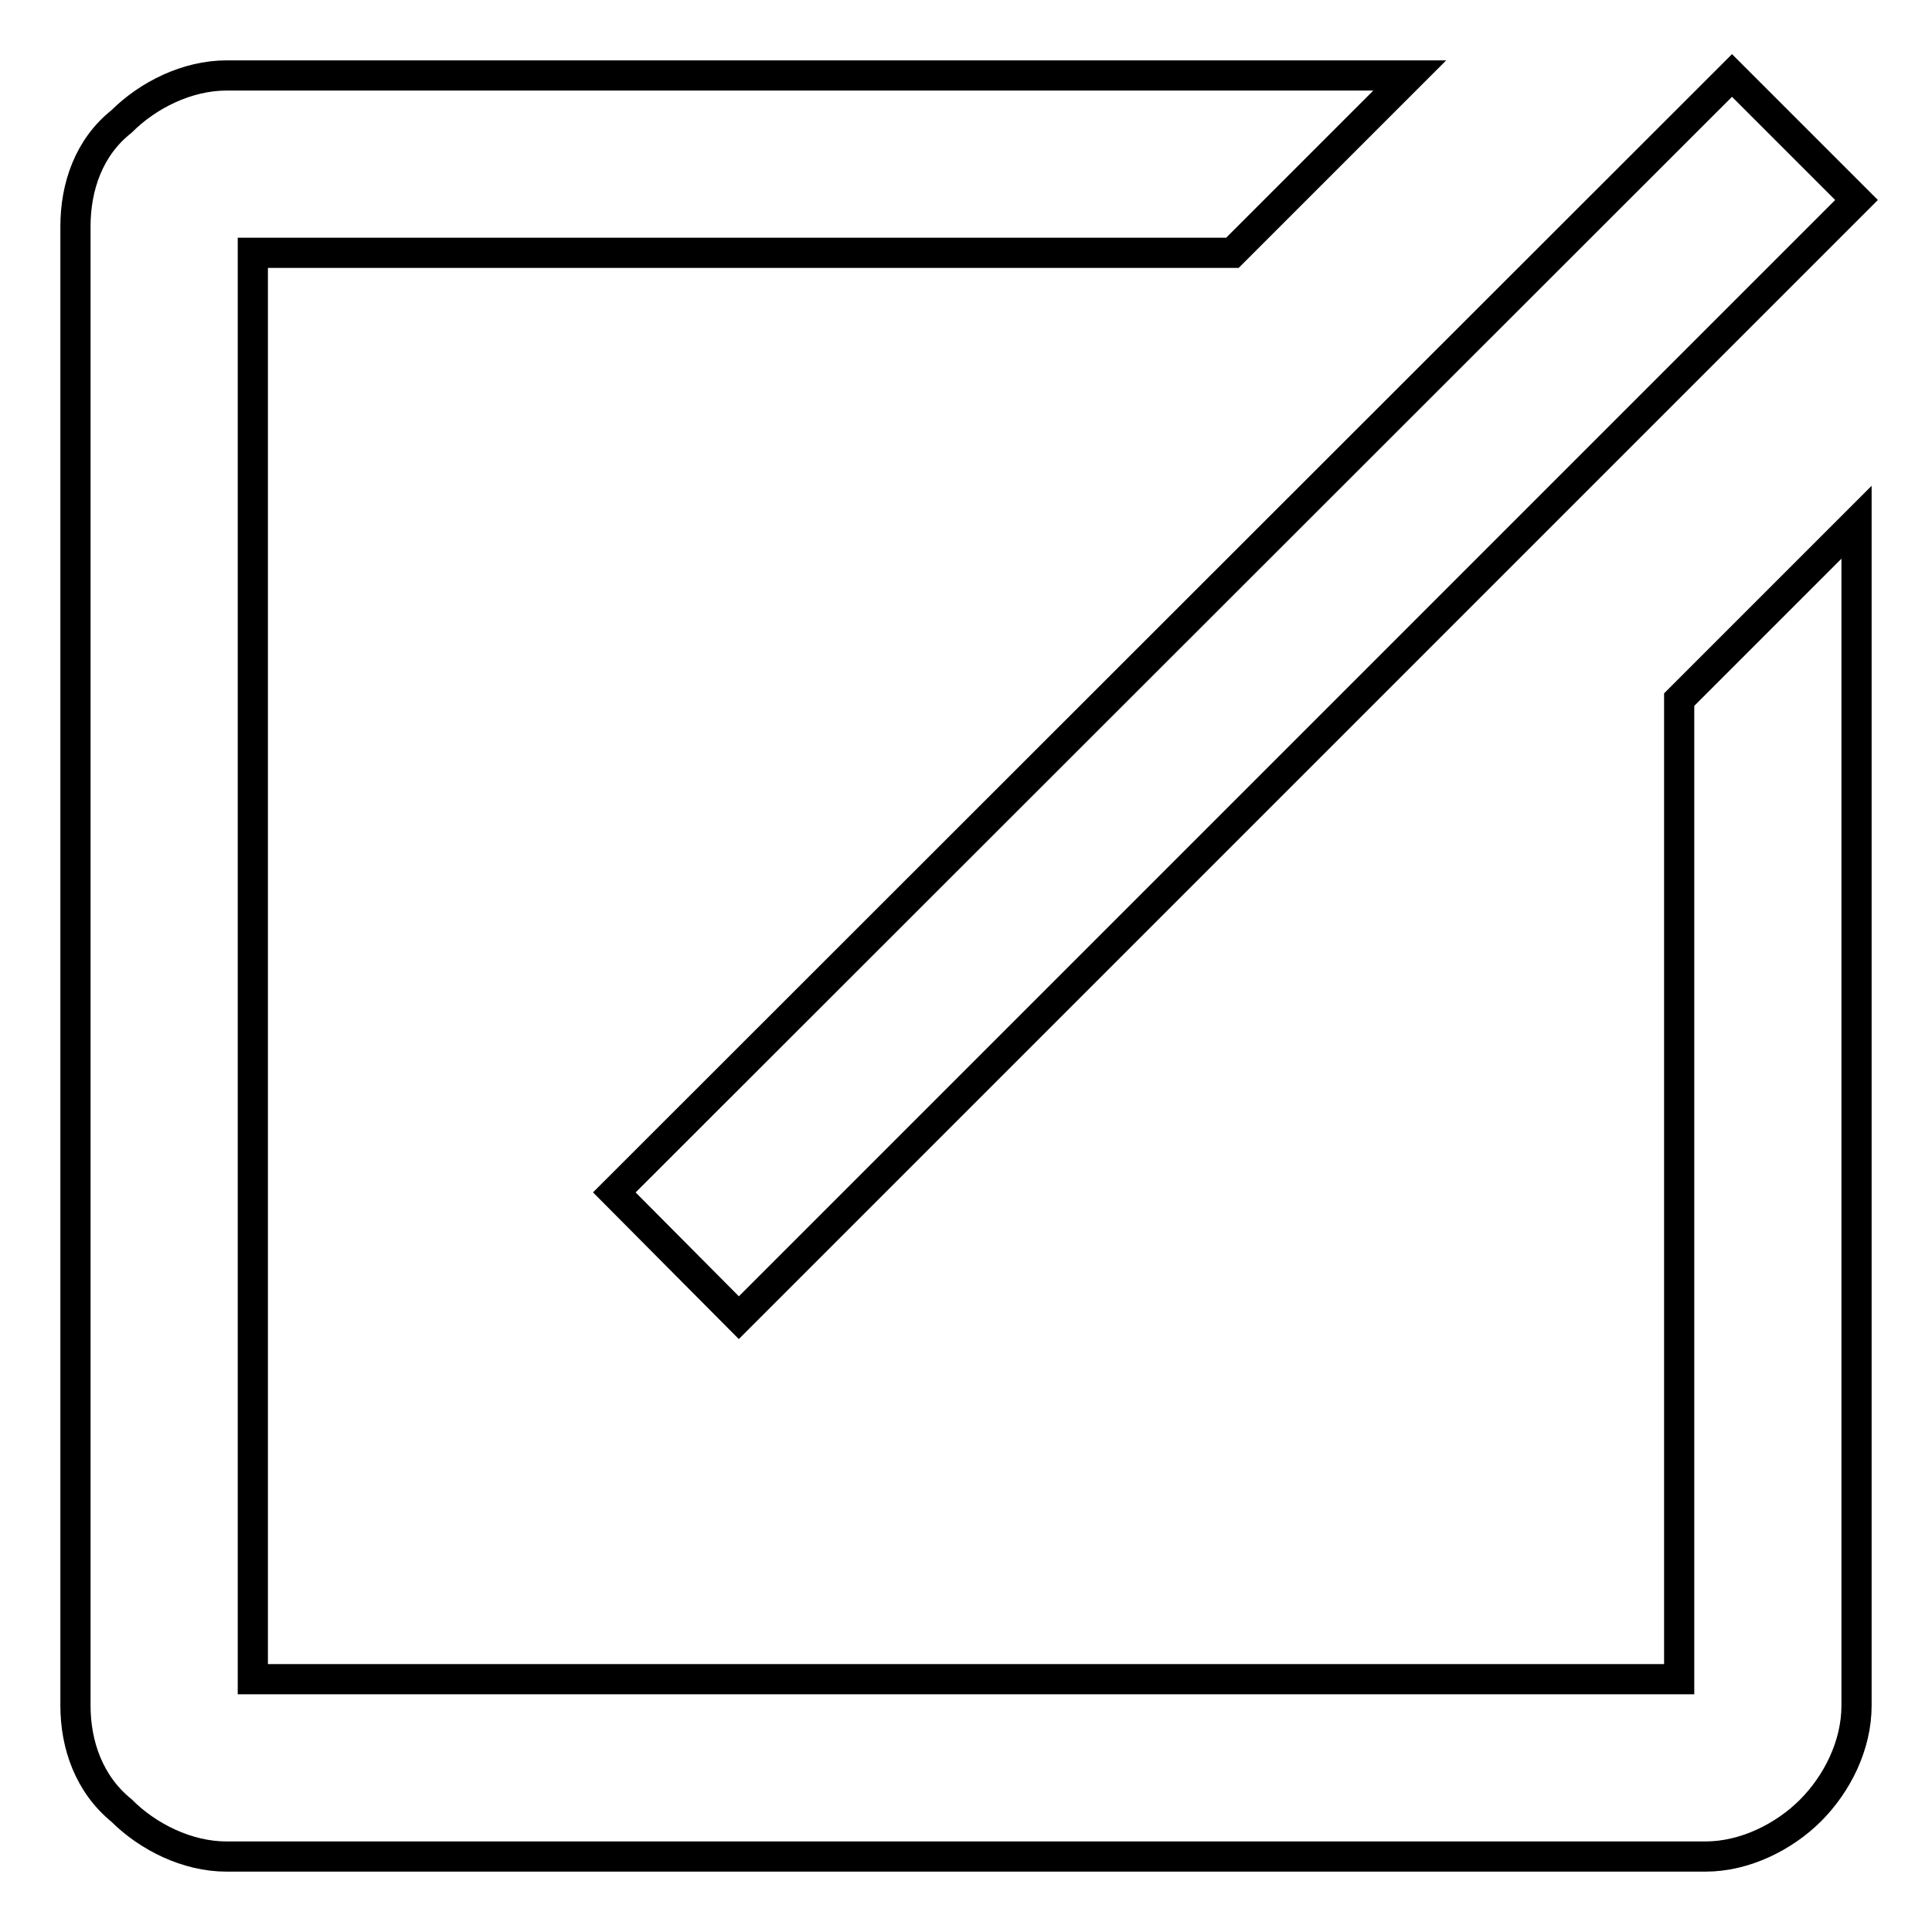
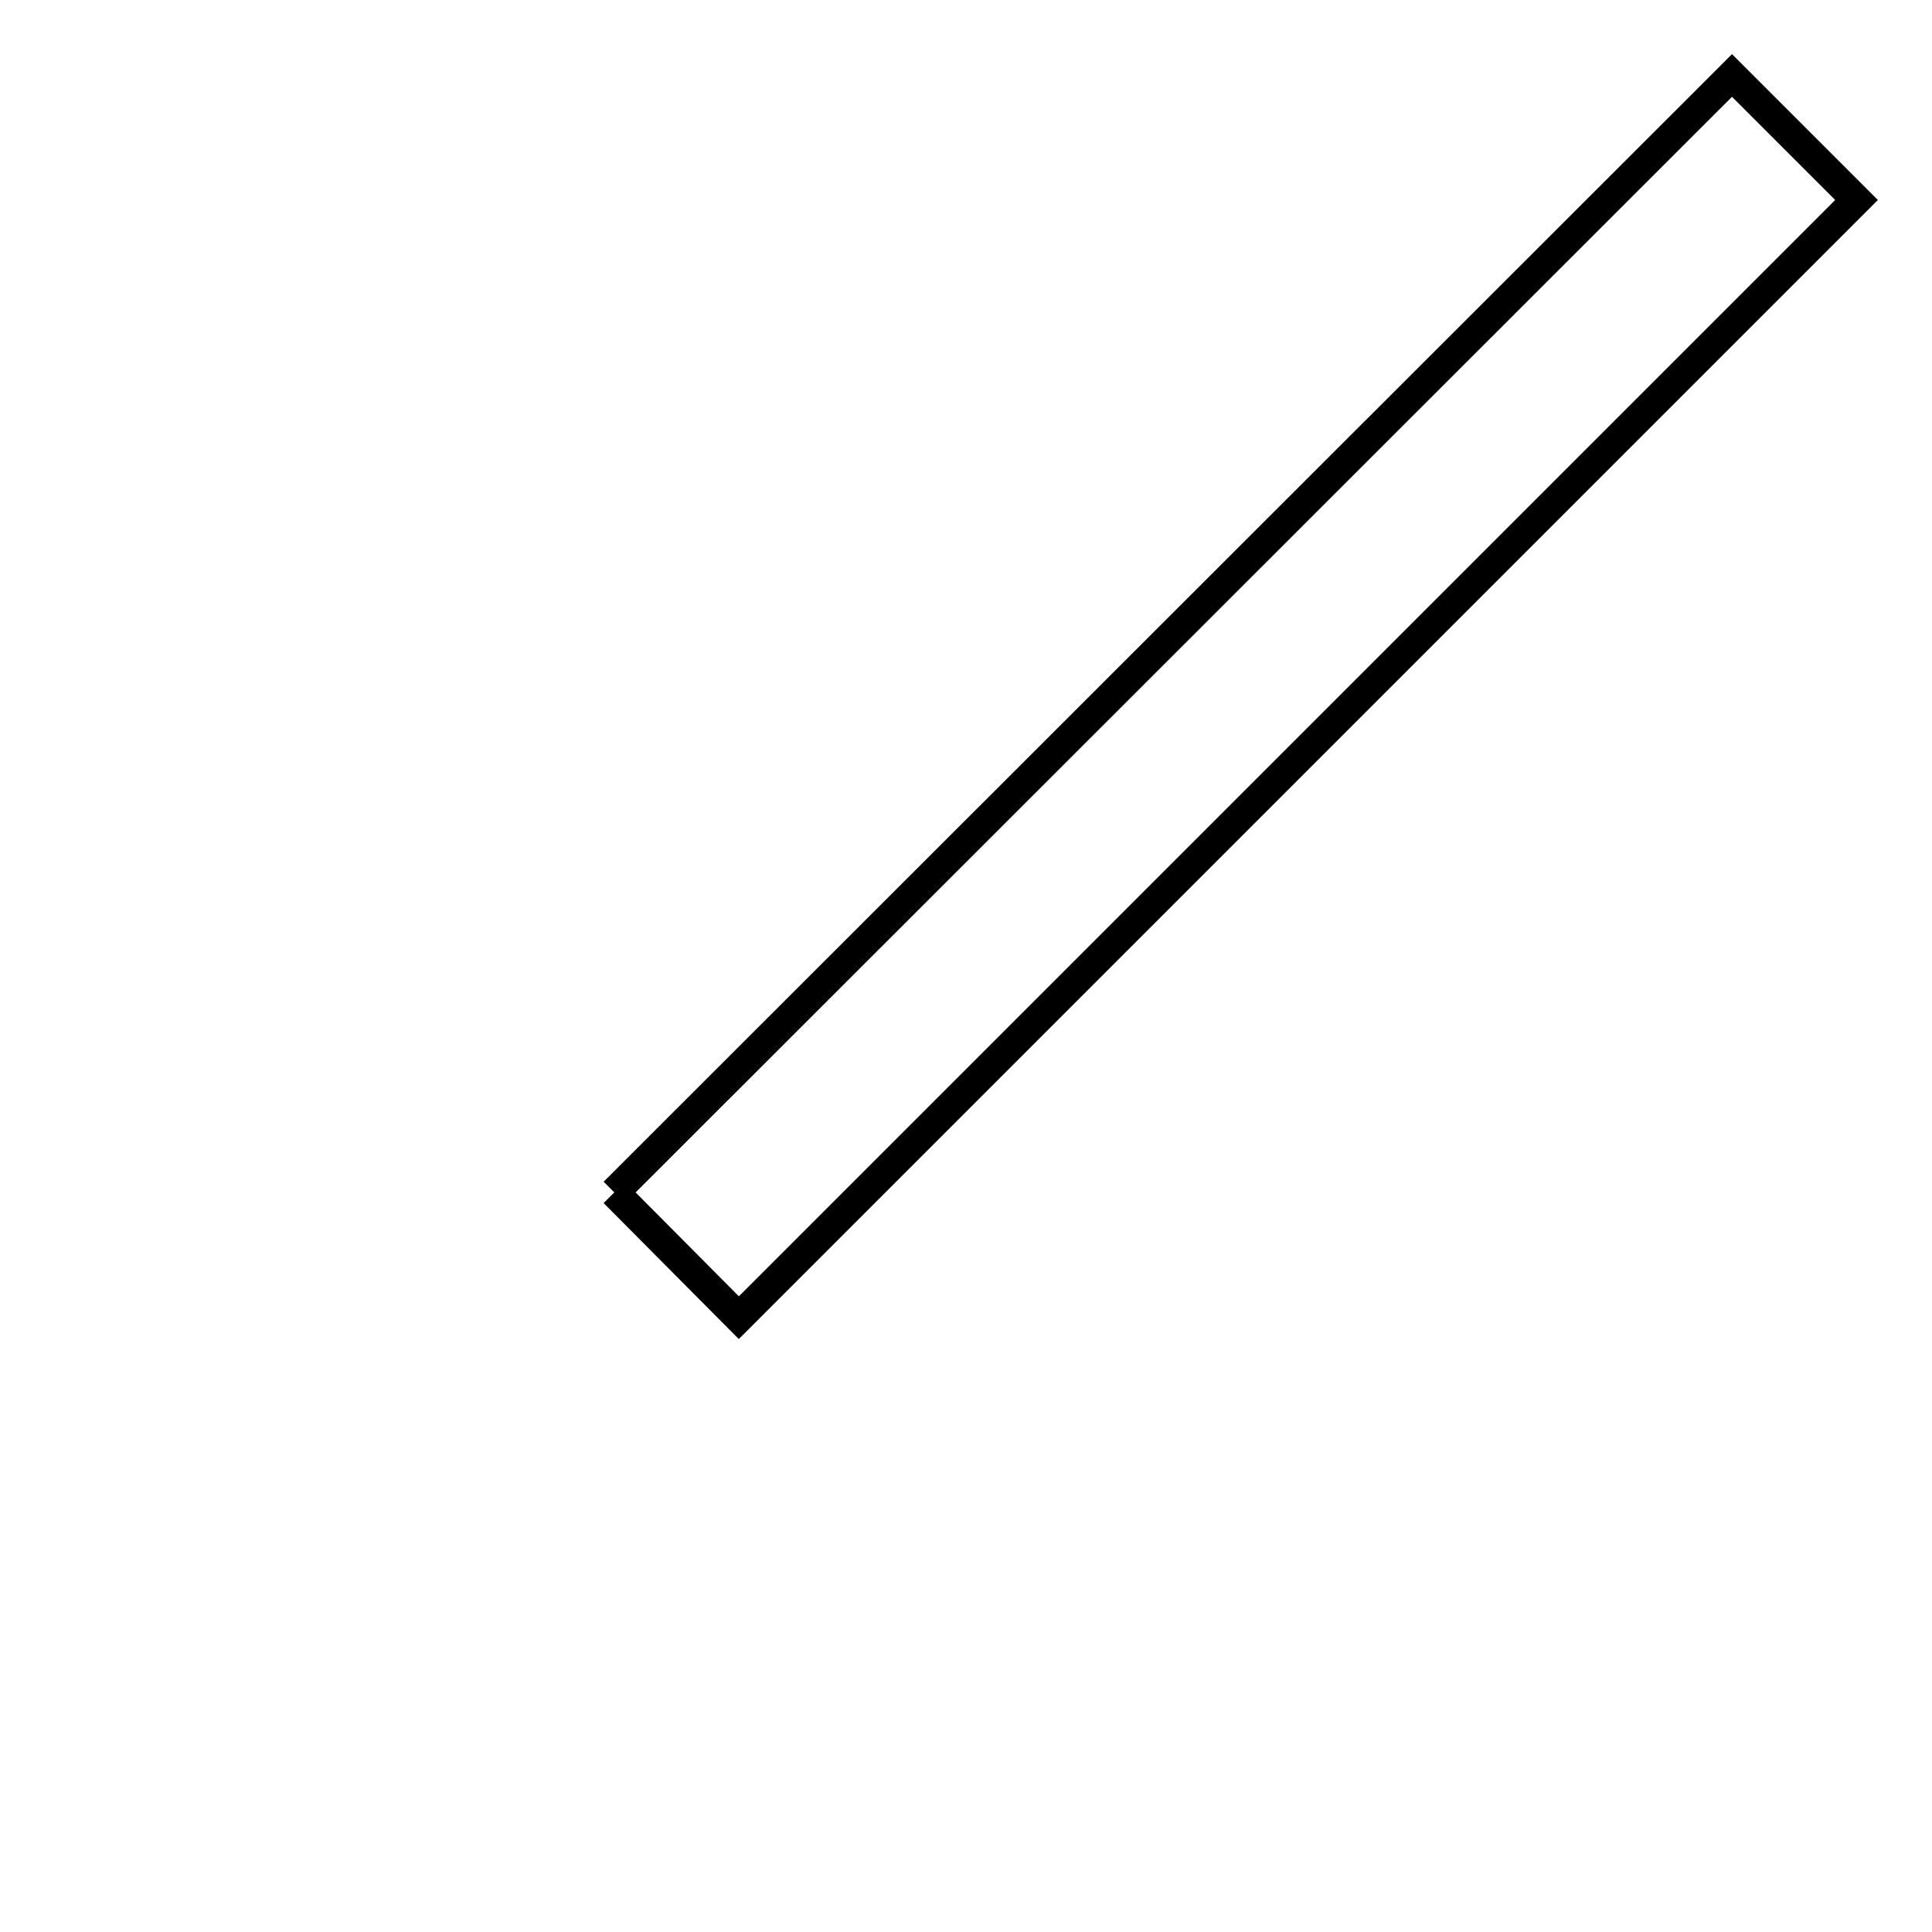
<svg xmlns="http://www.w3.org/2000/svg" version="1.1" x="0px" y="0px" viewBox="0 0 256 256" enable-background="new 0 0 256 256" xml:space="preserve">
  <g>
    <g>
-       <path stroke-width="4" fill-opacity="0" stroke="#000000" d="M30,10h156.8l-23.5,23.5H33.5v189h189V92.7L246,69.2V226c0,5.3-2.6,10.4-6.1,13.9l0,0l0,0c-3.5,3.5-8.7,6.1-13.9,6.1H30c-5.2,0-10.4-2.6-13.9-6.1l0,0l0,0c-4.3-3.5-6.1-8.7-6.1-13.9V30c0-5.3,1.8-10.5,6.1-13.9l0,0C19.6,12.6,24.8,10,30,10L30,10z" />
-       <path stroke-width="4" fill-opacity="0" stroke="#000000" d="M81.4,158L229.5,10L246,26.5L97.9,174.6L81.4,158z" />
+       <path stroke-width="4" fill-opacity="0" stroke="#000000" d="M81.4,158L229.5,10L246,26.5L97.9,174.6L81.4,158" />
    </g>
  </g>
</svg>